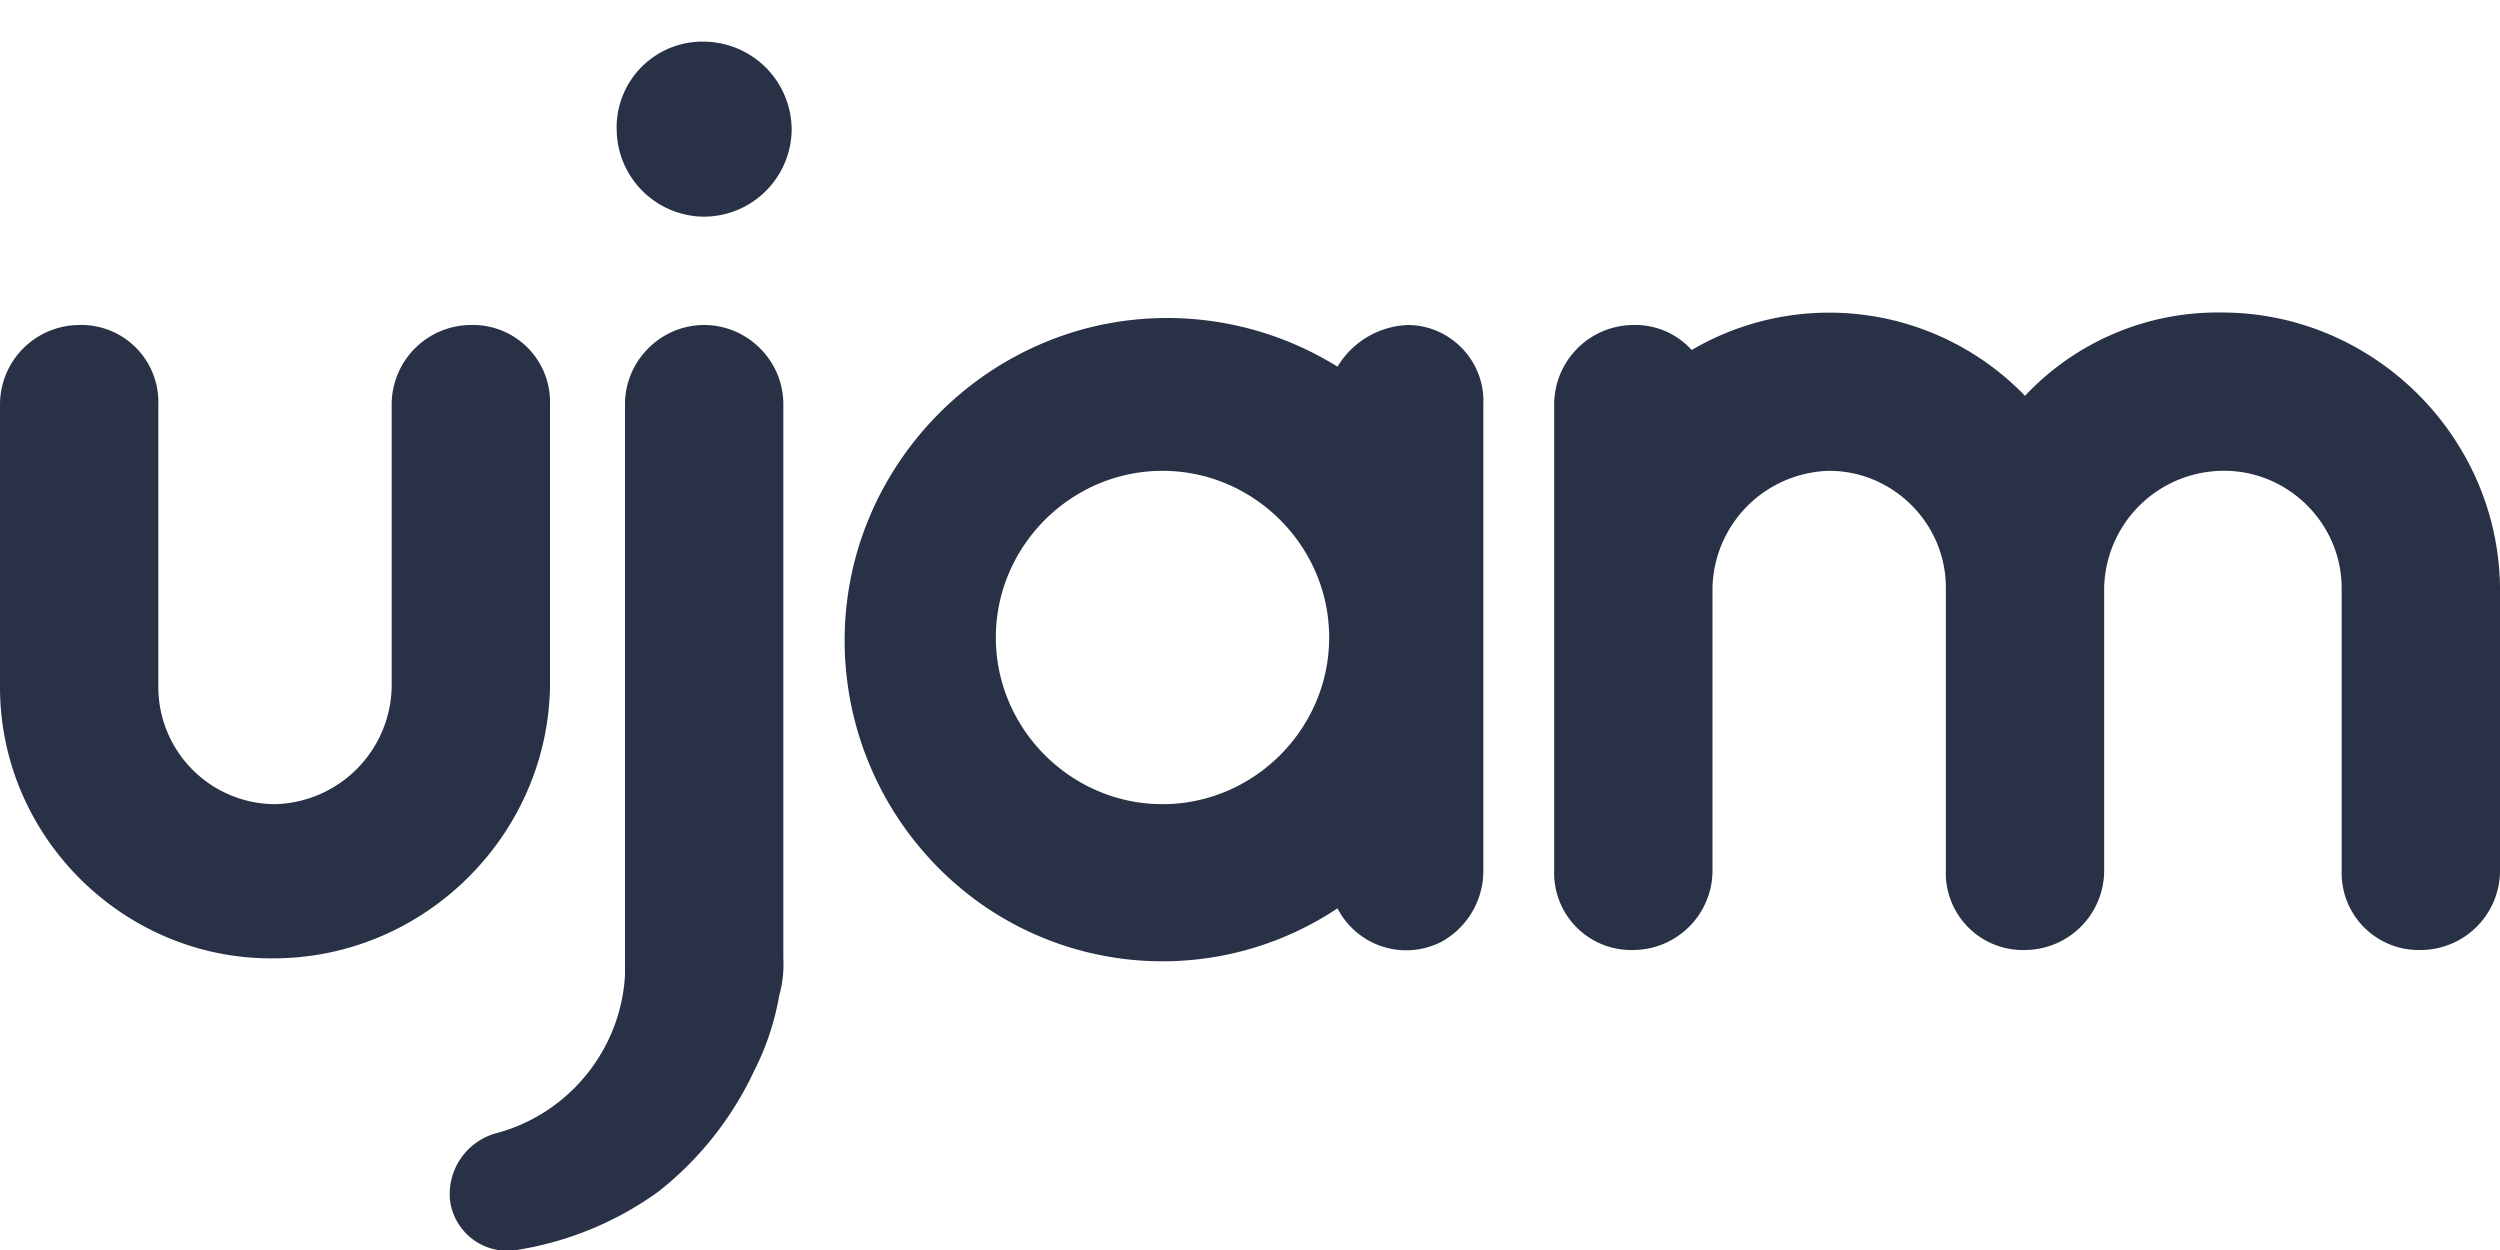
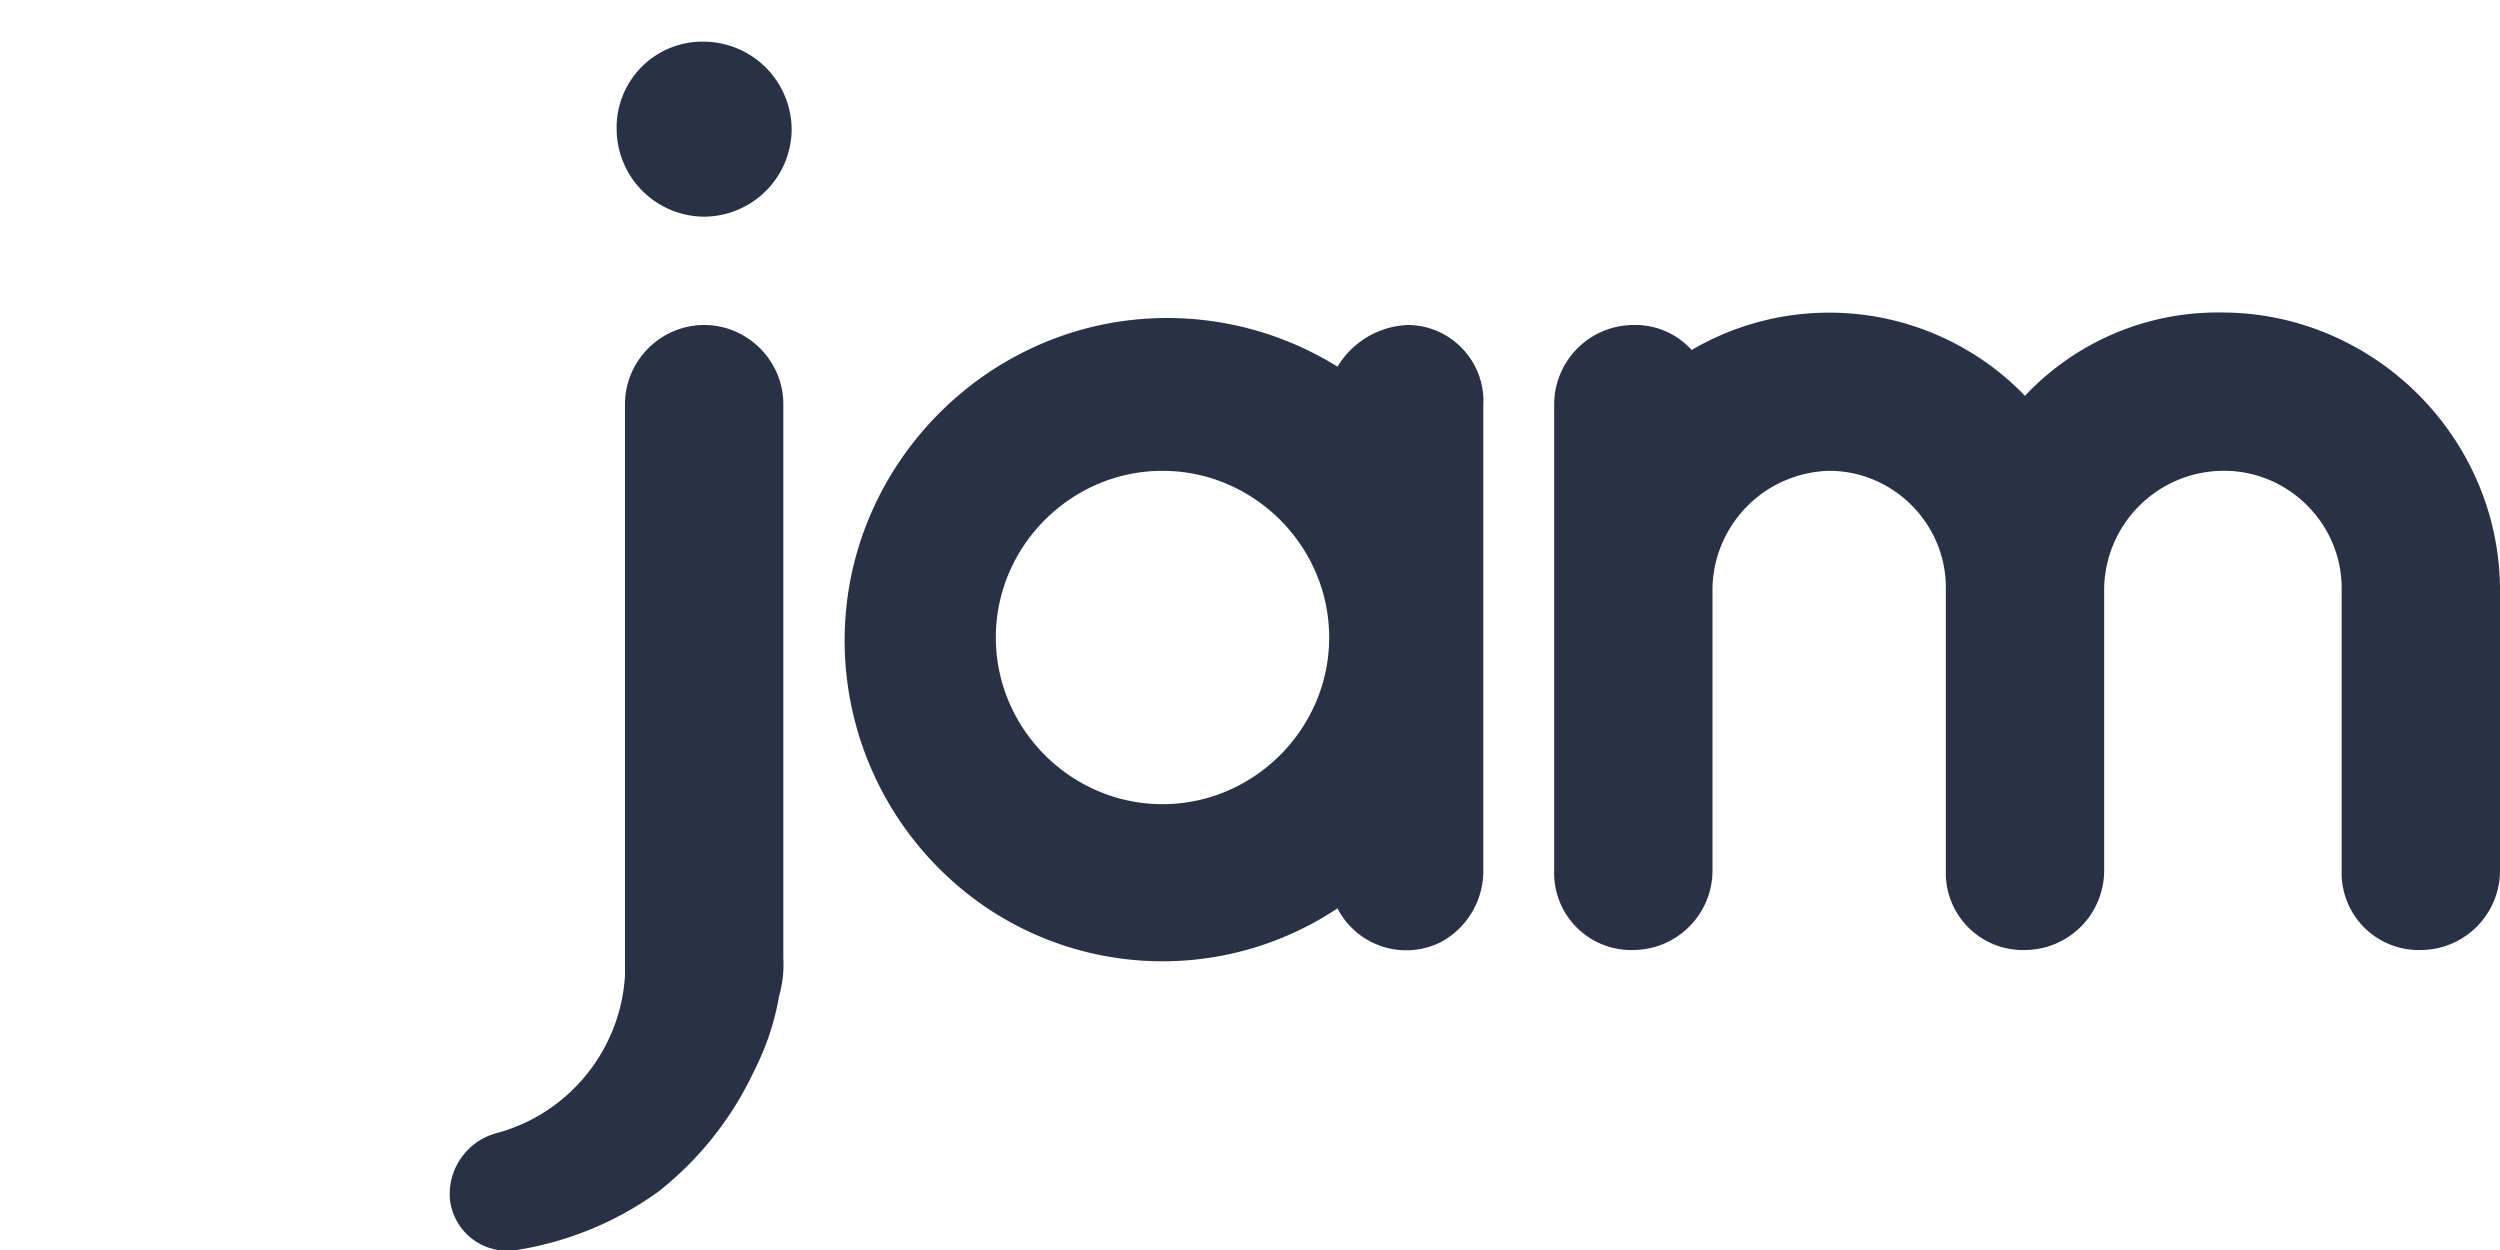
<svg xmlns="http://www.w3.org/2000/svg" height="30" width="60" class="" stroke-miterlimit="2" stroke-linejoin="round" clip-rule="evenodd" fill-rule="evenodd" viewBox="0 0 60 30">
  <g fill="#283146">
-     <path d="M13.2 16.5V9.7l.001-.061a1.85 1.85 0 00-1.84-1.84L11.3 7.8a1.91 1.91 0 00-1.9 1.9v6.8a2.873 2.873 0 01-2.8 2.8 2.813 2.813 0 01-2.8-2.8V9.7l.001-.061a1.85 1.85 0 00-1.84-1.84L1.9 7.8A1.91 1.91 0 000 9.7v6.8c.005 3.568 2.942 6.501 6.51 6.501L6.6 23c3.575-.021 6.525-2.926 6.6-6.5z" />
    <path d="M16.9 7.8c1.042 0 1.9.858 1.9 1.9V23a2.79 2.79 0 01-.1.9 6.36 6.36 0 01-.6 1.8 7.999 7.999 0 01-2.3 2.9 7.917 7.917 0 01-3.4 1.4 1.385 1.385 0 01-1.6-1.2 1.514 1.514 0 011.1-1.6c1.743-.46 3-2 3.1-3.8V9.7c0-1.042.858-1.9 1.9-1.9zM33.8 7.8c.991.01 1.802.828 1.802 1.82l-.002.08v11.2a1.942 1.942 0 01-1 1.7 1.853 1.853 0 01-2.5-.8 7.574 7.574 0 01-8.4 0 7.746 7.746 0 01-3.429-6.428c0-4.246 3.494-7.74 7.74-7.74 1.445 0 2.862.405 4.089 1.168.36-.6 1.001-.977 1.7-1zm-5.9 11.5c-2.194 0-4-1.806-4-4s1.806-4 4-4 4 1.806 4 4-1.806 4-4 4zM16.9 1A2.12 2.12 0 0119 3.1a2.11 2.11 0 01-2.1 2.1 2.11 2.11 0 01-2.1-2.1l-.001-.051a2.06 2.06 0 012.05-2.05L16.9 1zM53.3 7.5a6.34 6.34 0 00-4.7 2 6.527 6.527 0 00-8-1.1 1.82 1.82 0 00-1.4-.6 1.91 1.91 0 00-1.9 1.9v11.2l-.001.061a1.85 1.85 0 001.84 1.84l.061-.001a1.91 1.91 0 001.9-1.9v-6.8a2.873 2.873 0 012.8-2.8c1.536 0 2.8 1.264 2.8 2.8v6.8l-.001.061a1.85 1.85 0 001.84 1.84l.061-.001a1.91 1.91 0 001.9-1.9v-6.8a2.873 2.873 0 012.8-2.8l.08-.001c1.54 0 2.81 1.261 2.82 2.801v6.8l-.001.061a1.85 1.85 0 001.84 1.84l.061-.001a1.908 1.908 0 001.9-1.89v-6.83c-.054-3.634-3.065-6.591-6.7-6.58z" />
  </g>
</svg>